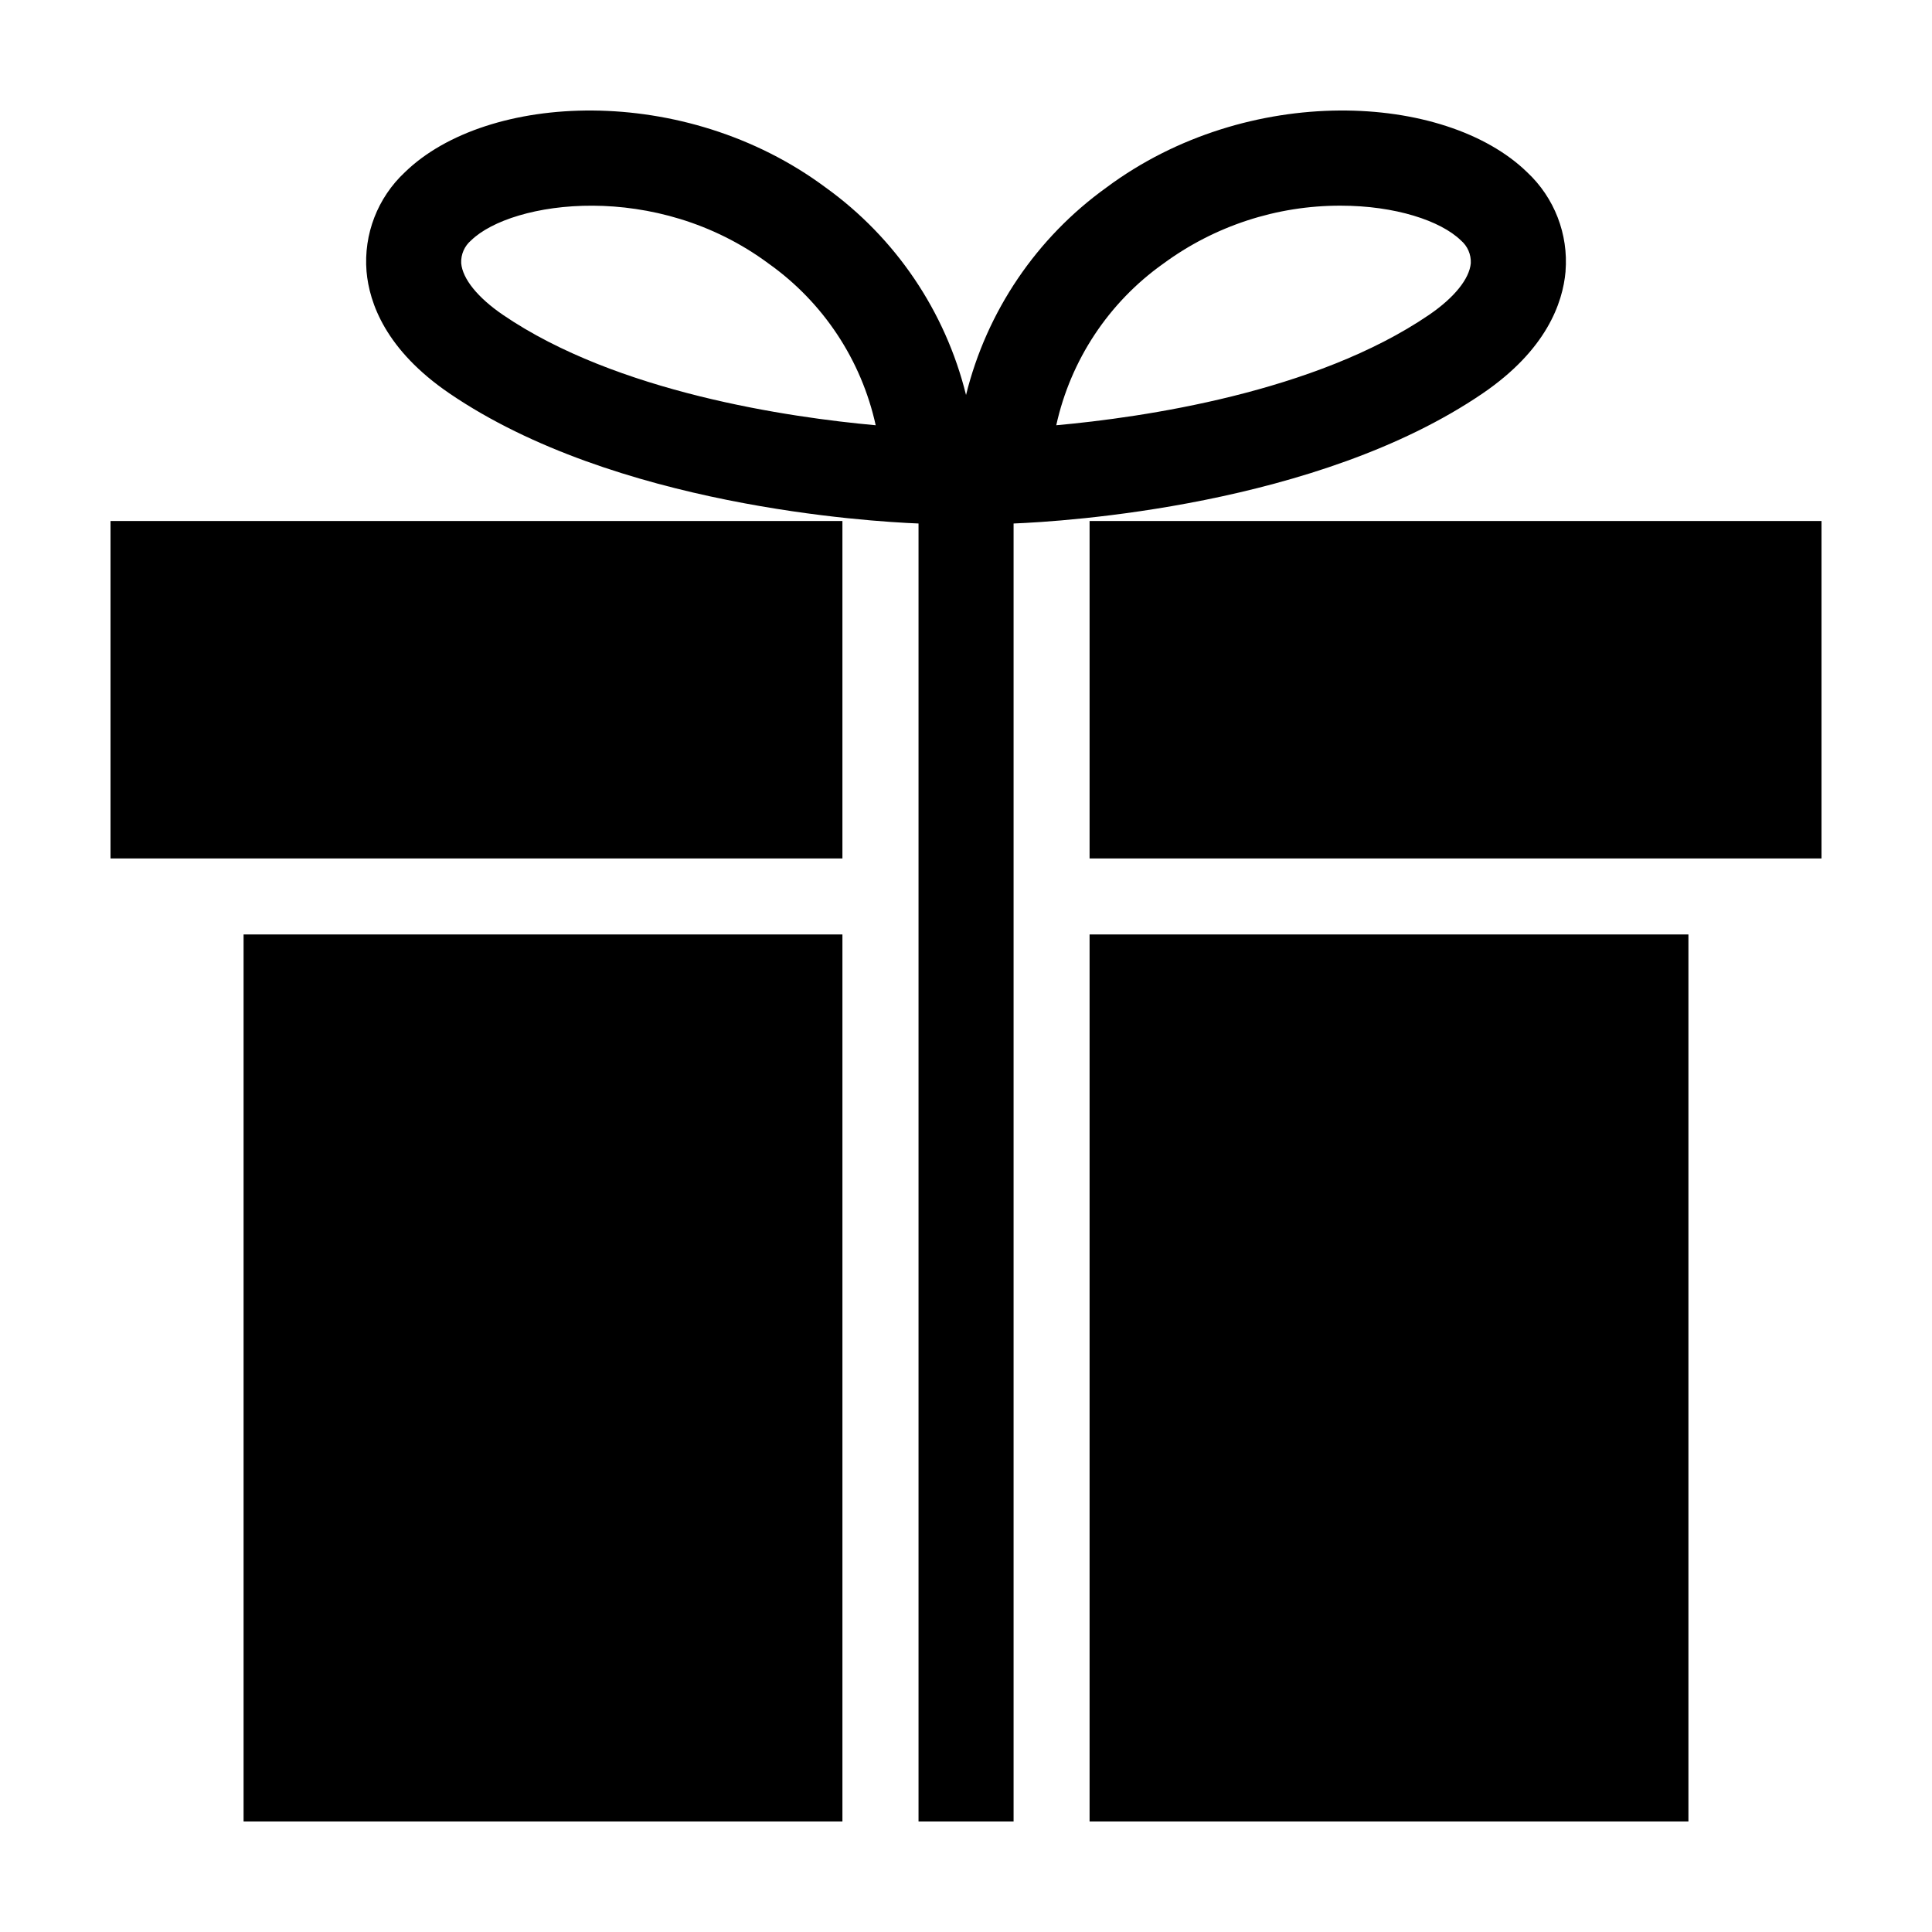
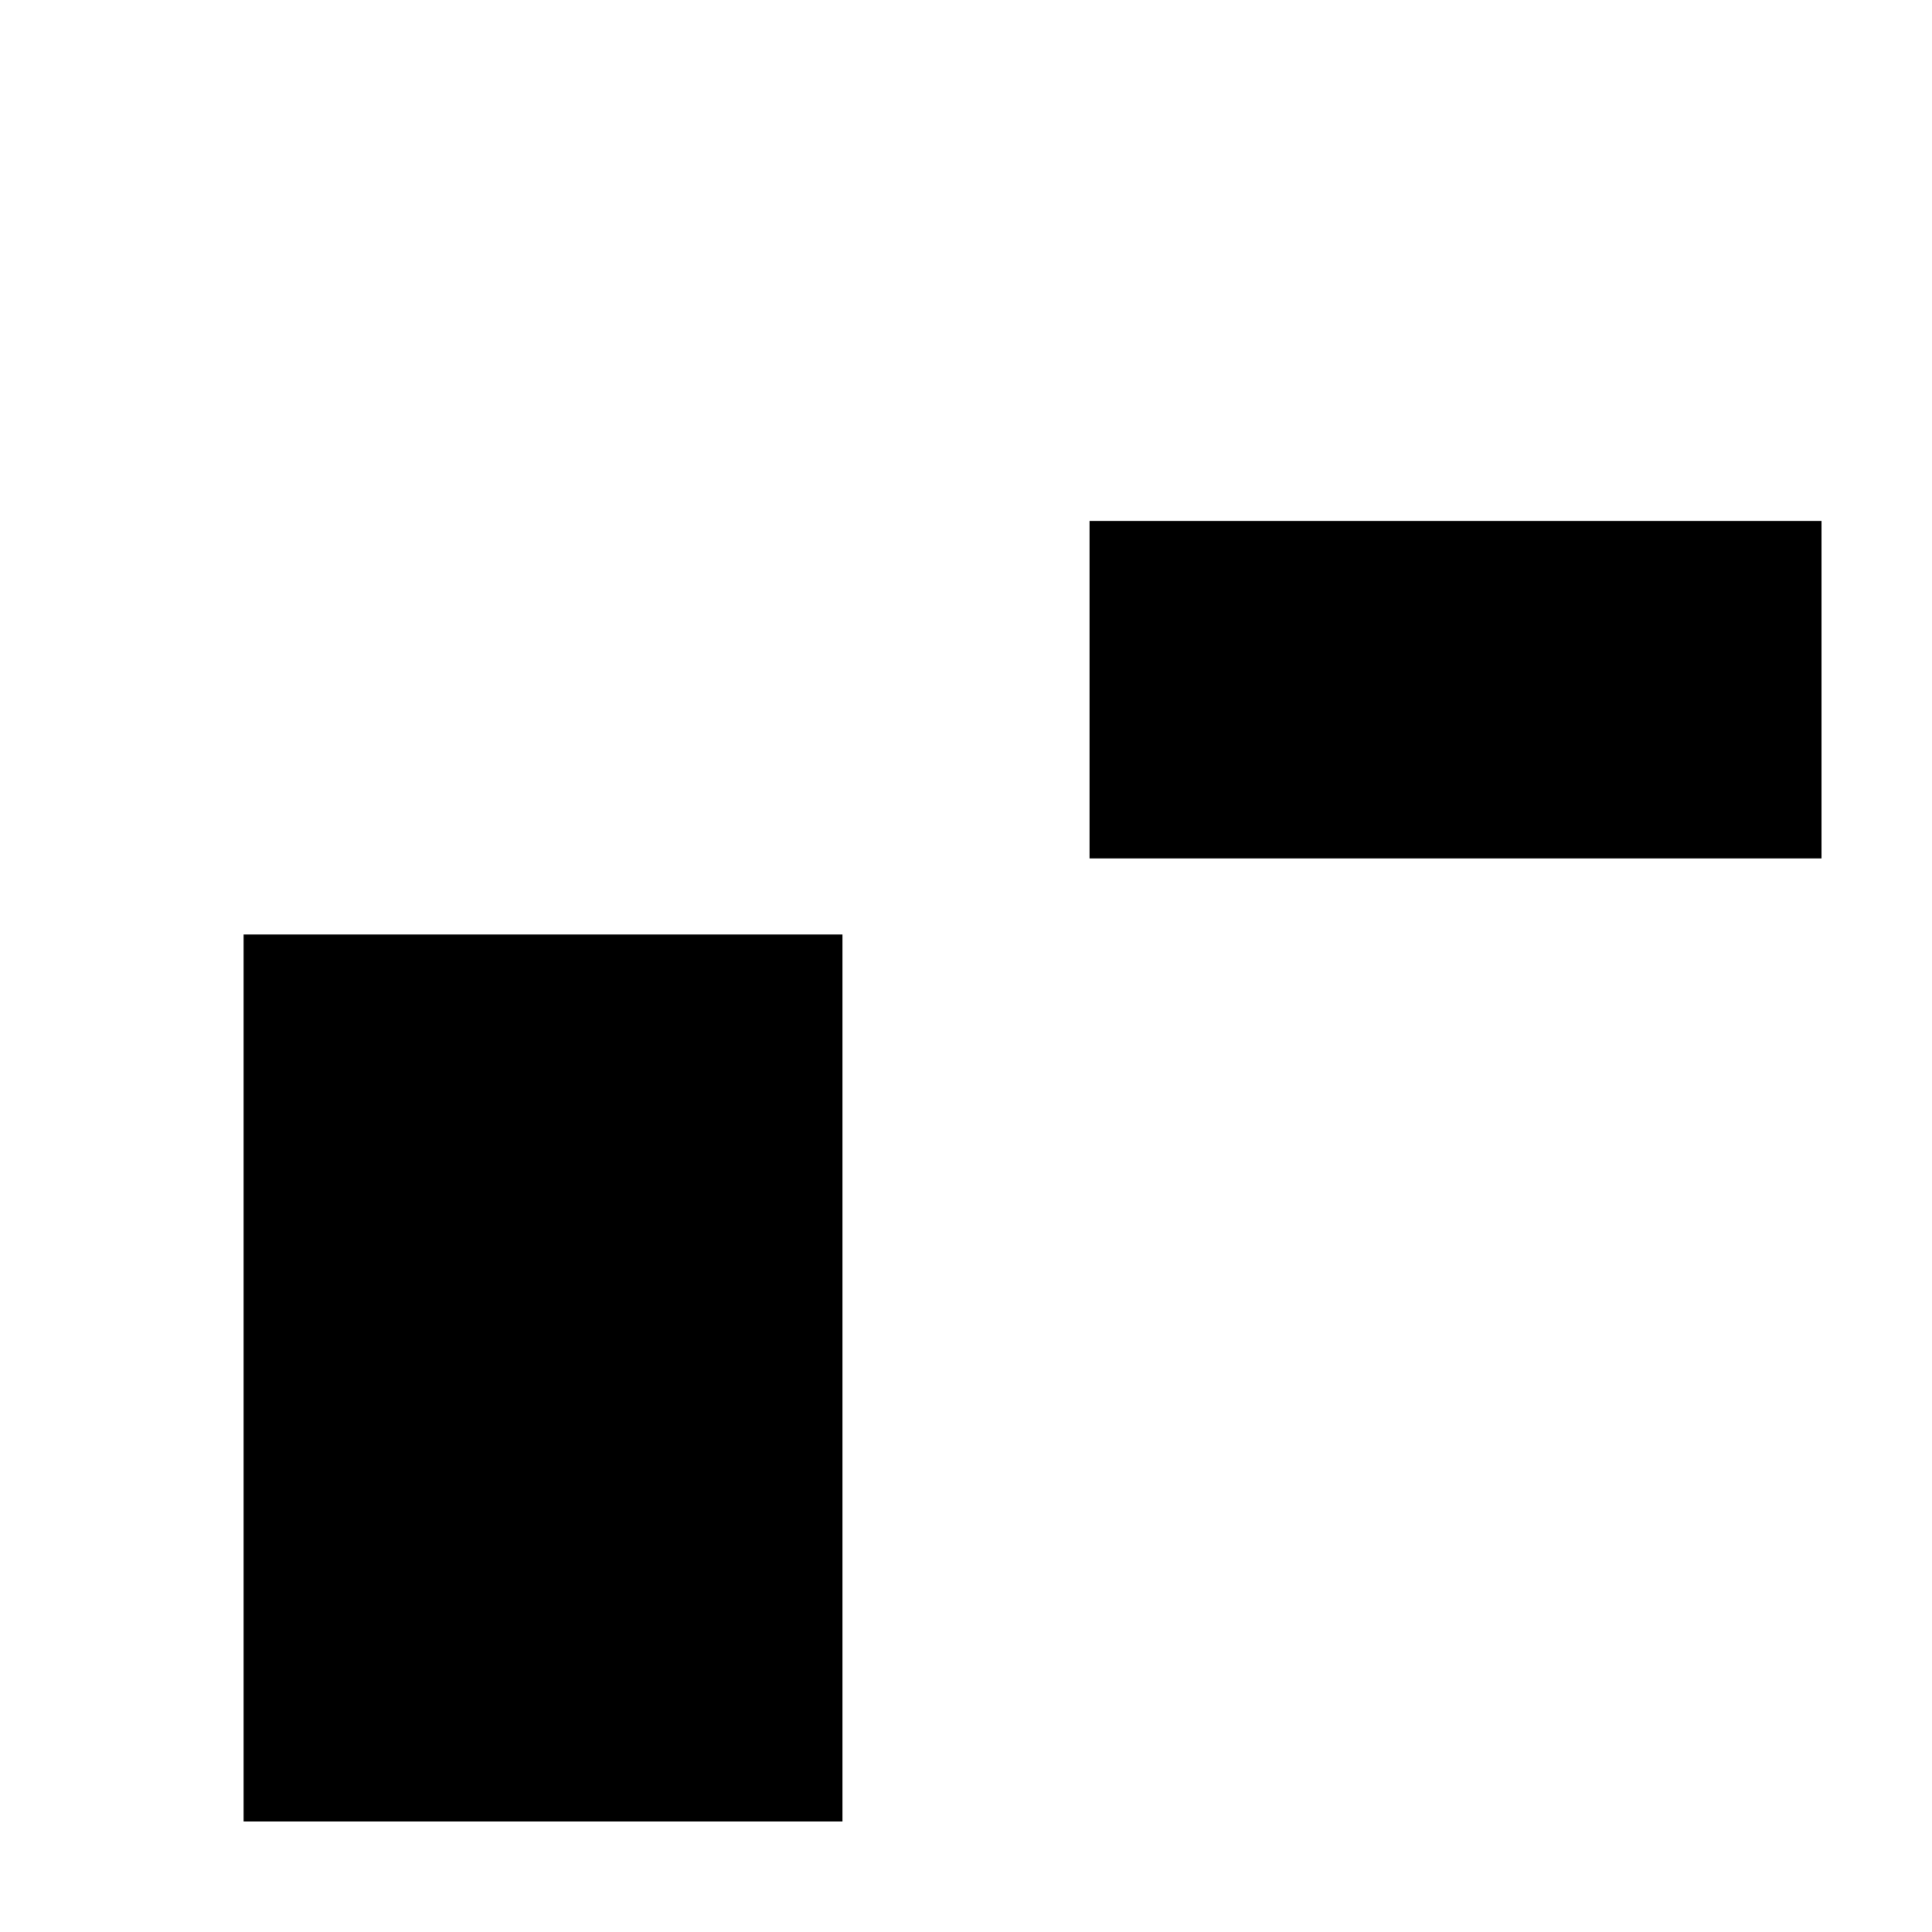
<svg xmlns="http://www.w3.org/2000/svg" fill="#000000" width="800px" height="800px" version="1.1" viewBox="144 144 512 512">
  <g>
-     <path d="m558.88 215.92c0.801-9.855-2.949-19.535-10.176-26.281-21.691-21.098-73.973-23.852-111.48 4.043h0.004c-18.547 13.324-31.742 32.82-37.219 54.992-5.481-22.172-18.676-41.668-37.223-54.996-37.512-27.887-89.797-25.137-111.48-4.039-7.227 6.746-10.973 16.426-10.172 26.281 0.727 8.402 5.121 20.828 21.934 32.309 43.793 29.895 111.21 33.98 124.35 34.504v343.98h25.191v-343.98c13.121-0.52 80.559-4.606 124.35-34.504 16.809-11.477 21.199-23.902 21.93-32.305zm-281.62 11.504c-6.656-4.547-10.68-9.531-11.039-13.676-0.109-2.32 0.867-4.555 2.641-6.051 10.789-10.48 48.918-16.082 78.883 6.195 14.43 10.258 24.523 25.516 28.324 42.805-22.887-2.074-68.641-8.676-98.809-29.273zm245.48 0c-30.176 20.602-75.93 27.203-98.82 29.273 3.805-17.289 13.902-32.547 28.332-42.801 13.625-10.035 30.113-15.43 47.035-15.391 14.449 0 26.504 3.996 31.848 9.191 1.773 1.496 2.746 3.731 2.641 6.051-0.359 4.144-4.383 9.129-11.035 13.676z" />
-     <path d="m173.29 282.07h193.96v89.426h-193.96z" />
    <path d="m432.75 282.07h193.97v89.426h-193.97z" />
-     <path d="m432.75 391.64h158.7v235.07h-158.7z" />
    <path d="m208.55 391.64h158.7v235.07h-158.7z" />
  </g>
</svg>